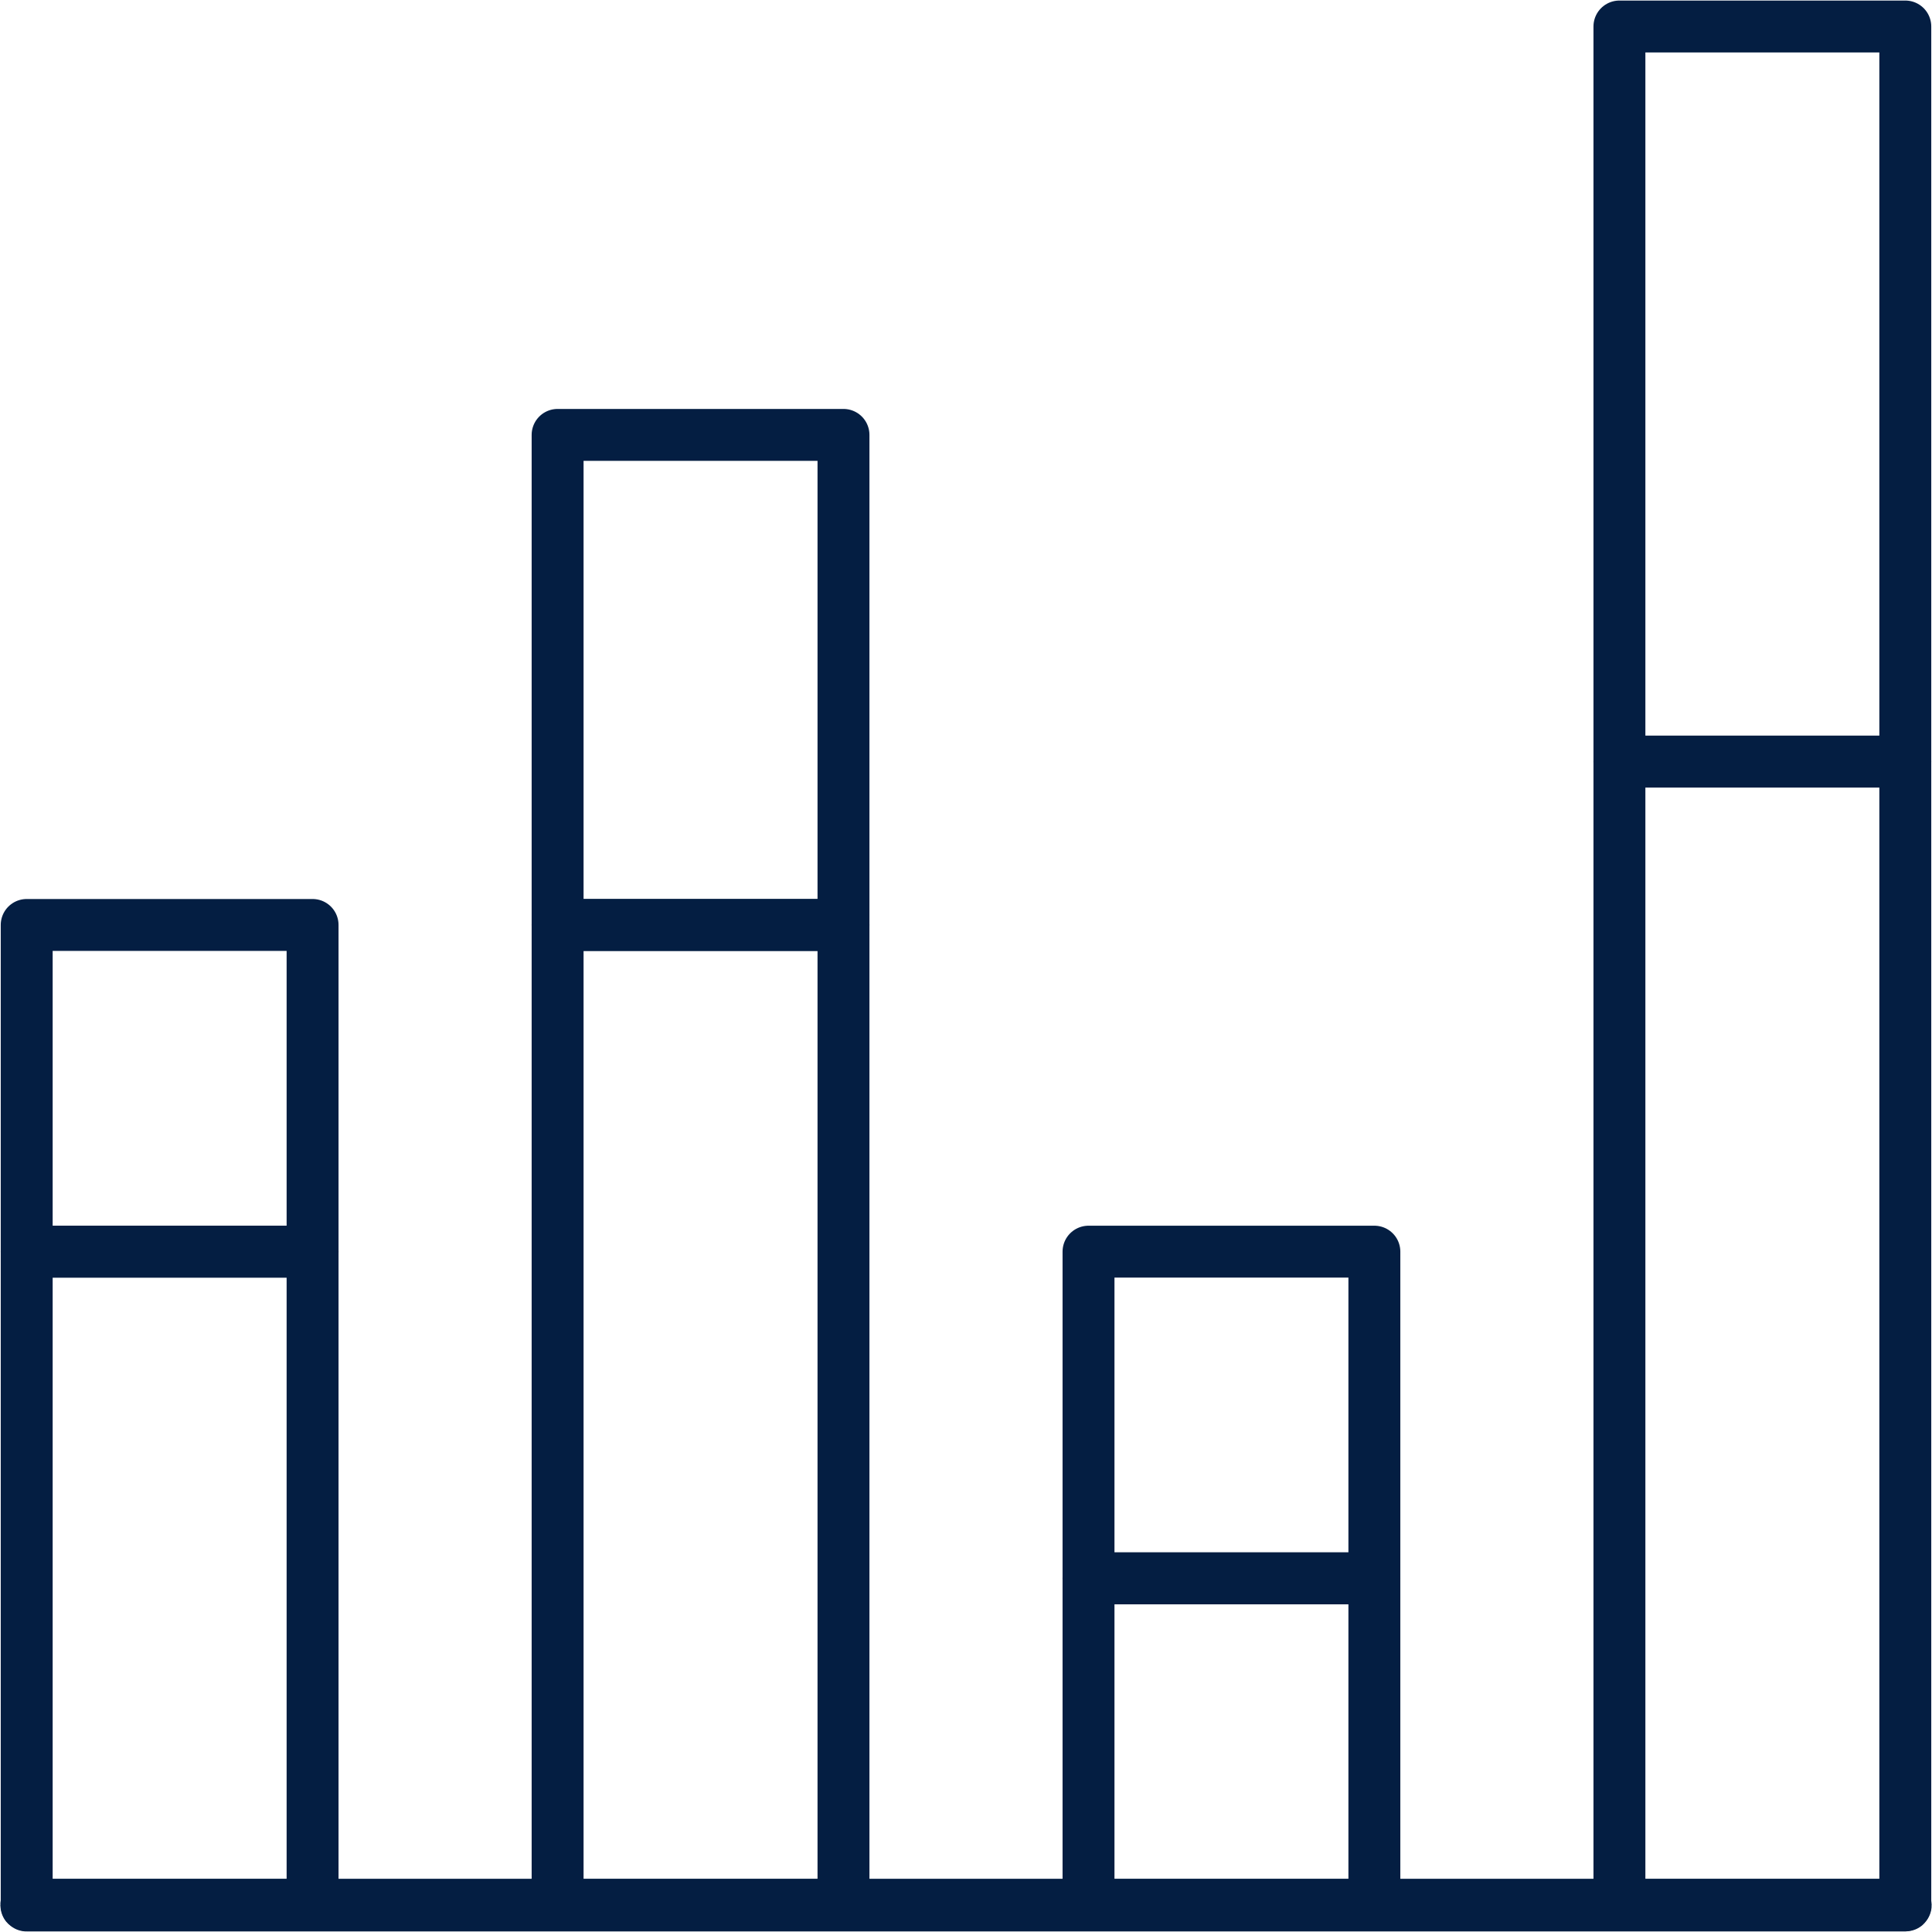
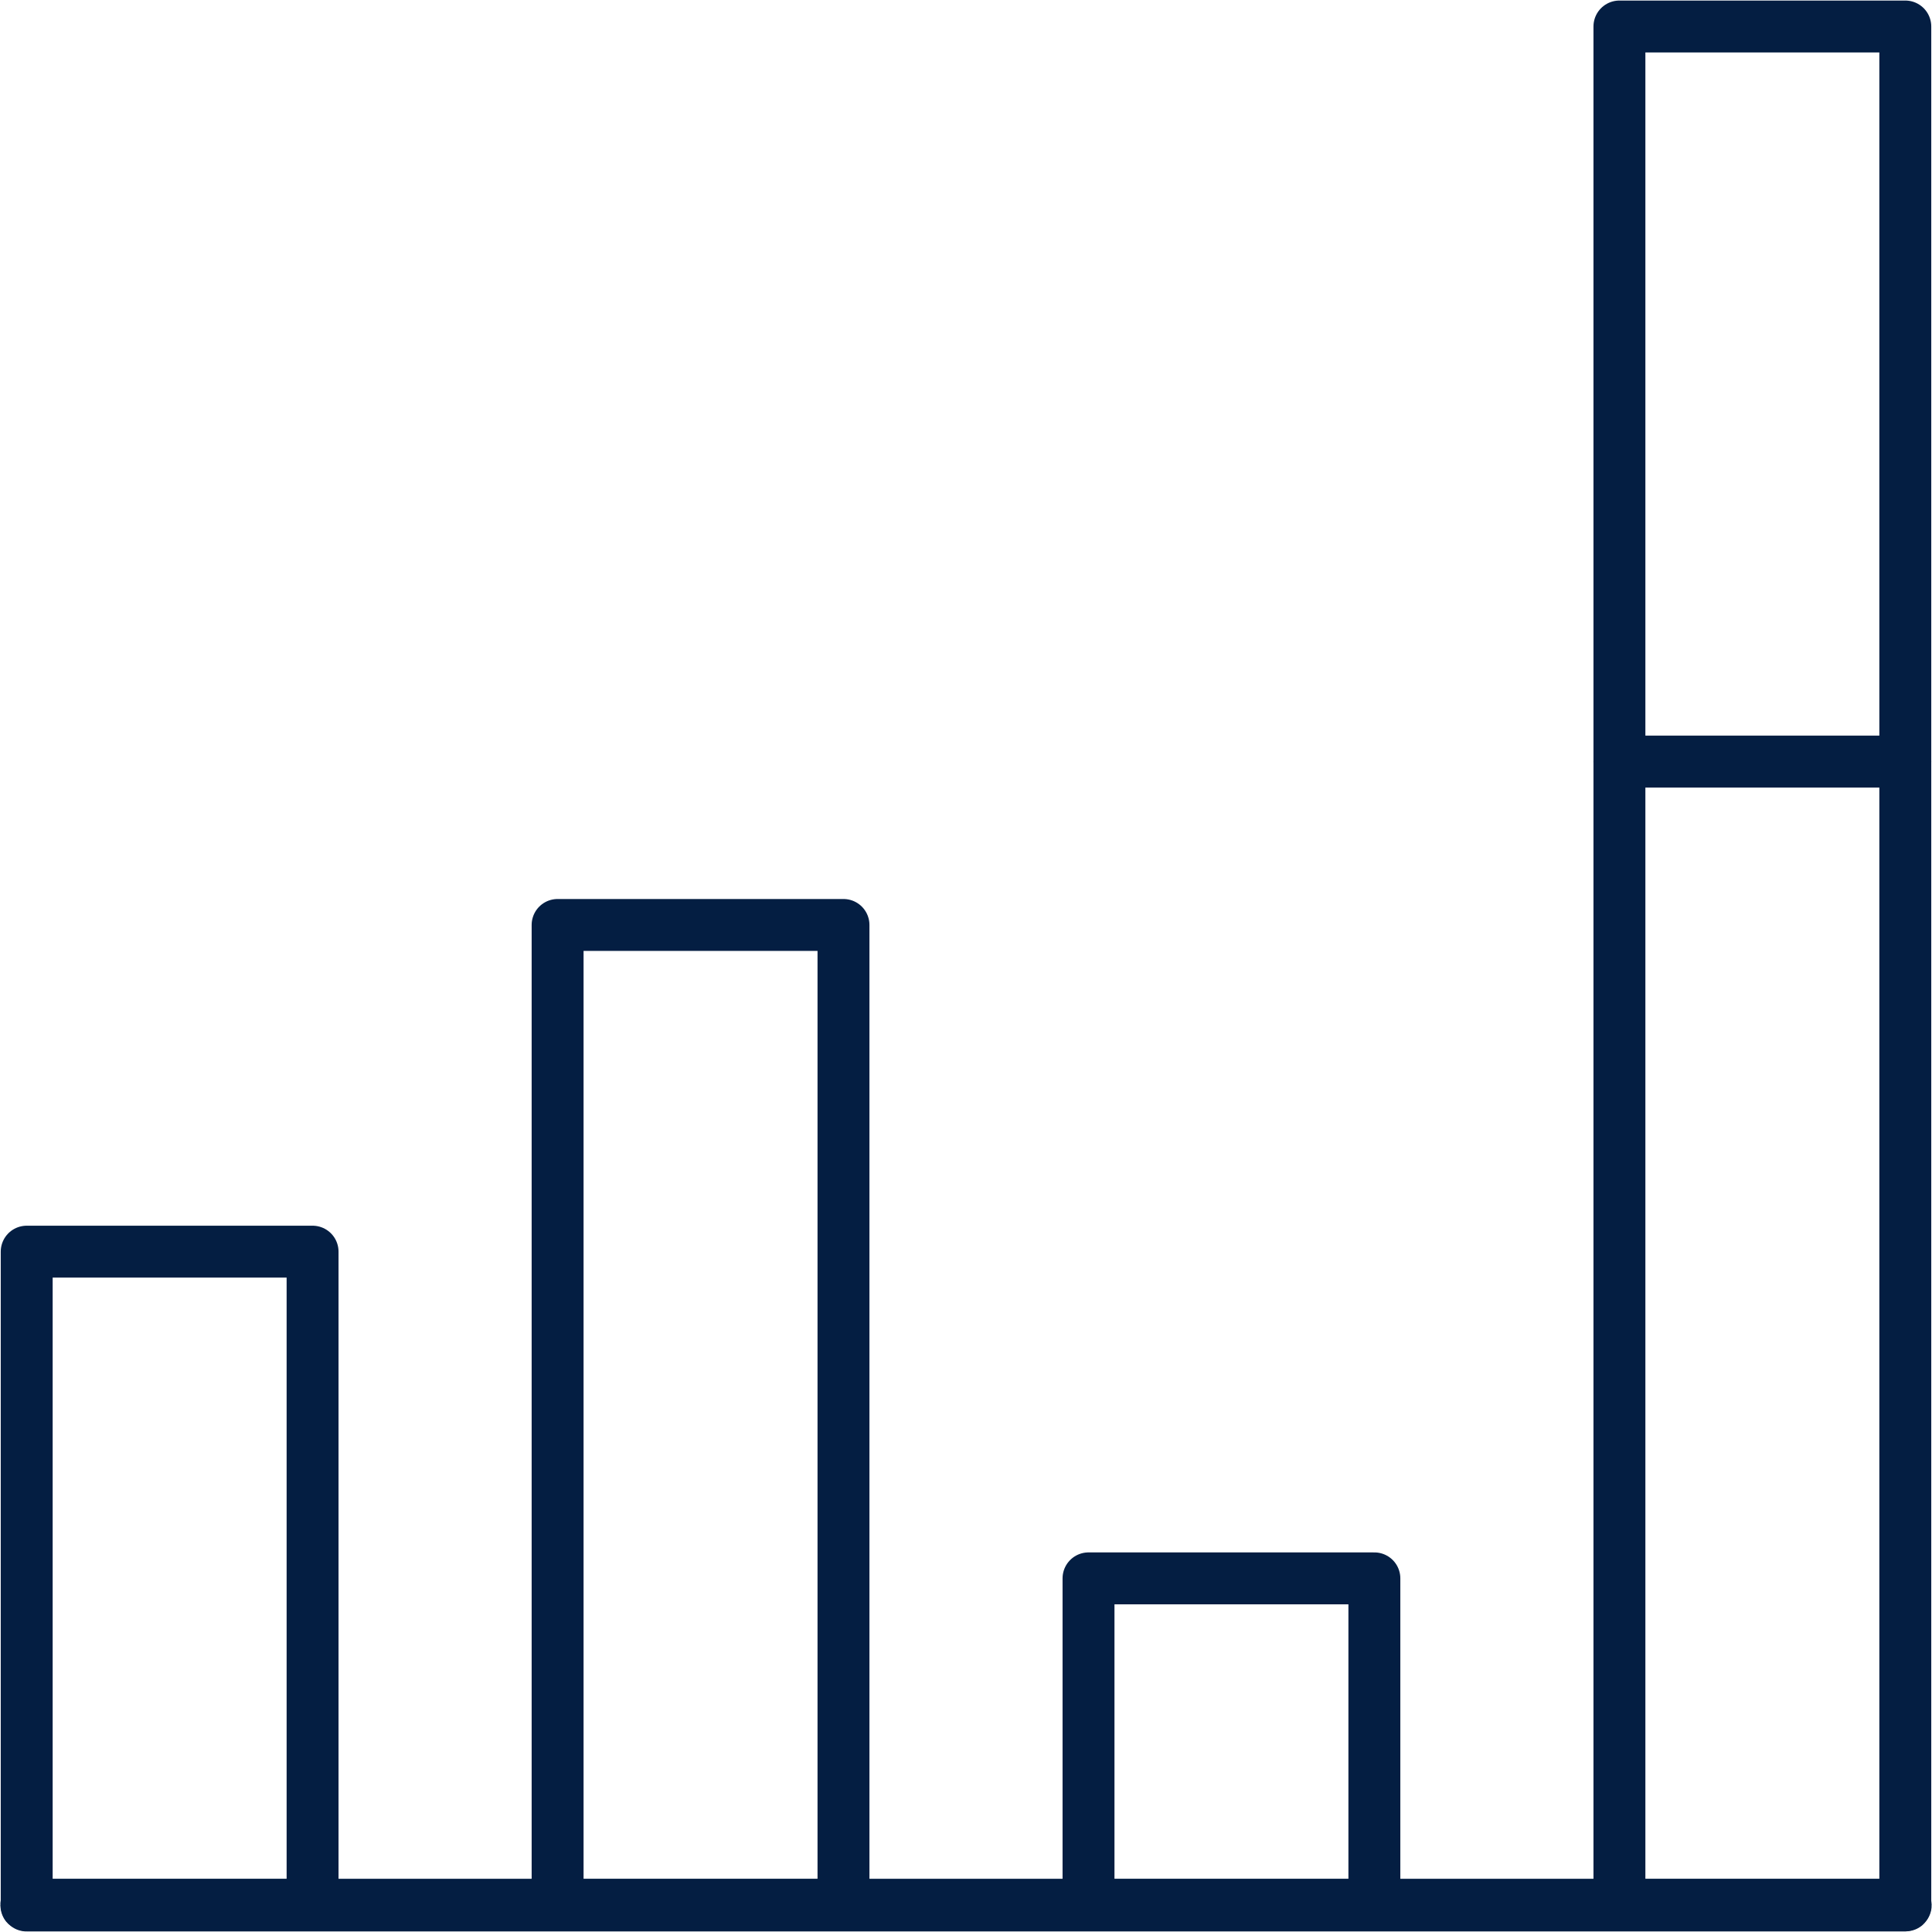
<svg xmlns="http://www.w3.org/2000/svg" width="99" height="99" viewBox="0 0 99 99" fill="none">
  <path d="M97.632 97.642H1.368C1.356 97.642 1.348 97.634 1.348 97.622C1.348 97.61 1.356 97.602 1.368 97.602H97.632C97.644 97.602 97.652 97.61 97.652 97.622C97.652 97.634 97.644 97.642 97.632 97.642Z" stroke="#041E42" stroke-width="2.66" stroke-linecap="round" stroke-linejoin="round" />
-   <path d="M16.017 47.397H1.368V64.138H16.017V47.397Z" stroke="#041E42" stroke-width="2.66" stroke-linecap="round" stroke-linejoin="round" />
  <path d="M16.017 64.138H1.368V97.621H16.017V64.138Z" stroke="#041E42" stroke-width="2.66" stroke-linecap="round" stroke-linejoin="round" />
-   <path d="M43.222 22.285H28.573V47.397H43.222V22.285Z" stroke="#041E42" stroke-width="2.66" stroke-linecap="round" stroke-linejoin="round" />
  <path d="M43.222 47.397H28.573V97.622H43.222V47.397Z" stroke="#041E42" stroke-width="2.66" stroke-linecap="round" stroke-linejoin="round" />
-   <path d="M70.426 64.138H55.778V80.879H70.426V64.138Z" stroke="#041E42" stroke-width="2.66" stroke-linecap="round" stroke-linejoin="round" />
  <path d="M70.426 80.879H55.778V97.621H70.426V80.879Z" stroke="#041E42" stroke-width="2.66" stroke-linecap="round" stroke-linejoin="round" />
  <path d="M97.632 39.026H82.983V97.622H97.632V39.026Z" stroke="#041E42" stroke-width="2.66" stroke-linecap="round" stroke-linejoin="round" />
  <path d="M97.632 1.358H82.983V39.026H97.632V1.358Z" stroke="#041E42" stroke-width="2.66" stroke-linecap="round" stroke-linejoin="round" />
</svg>